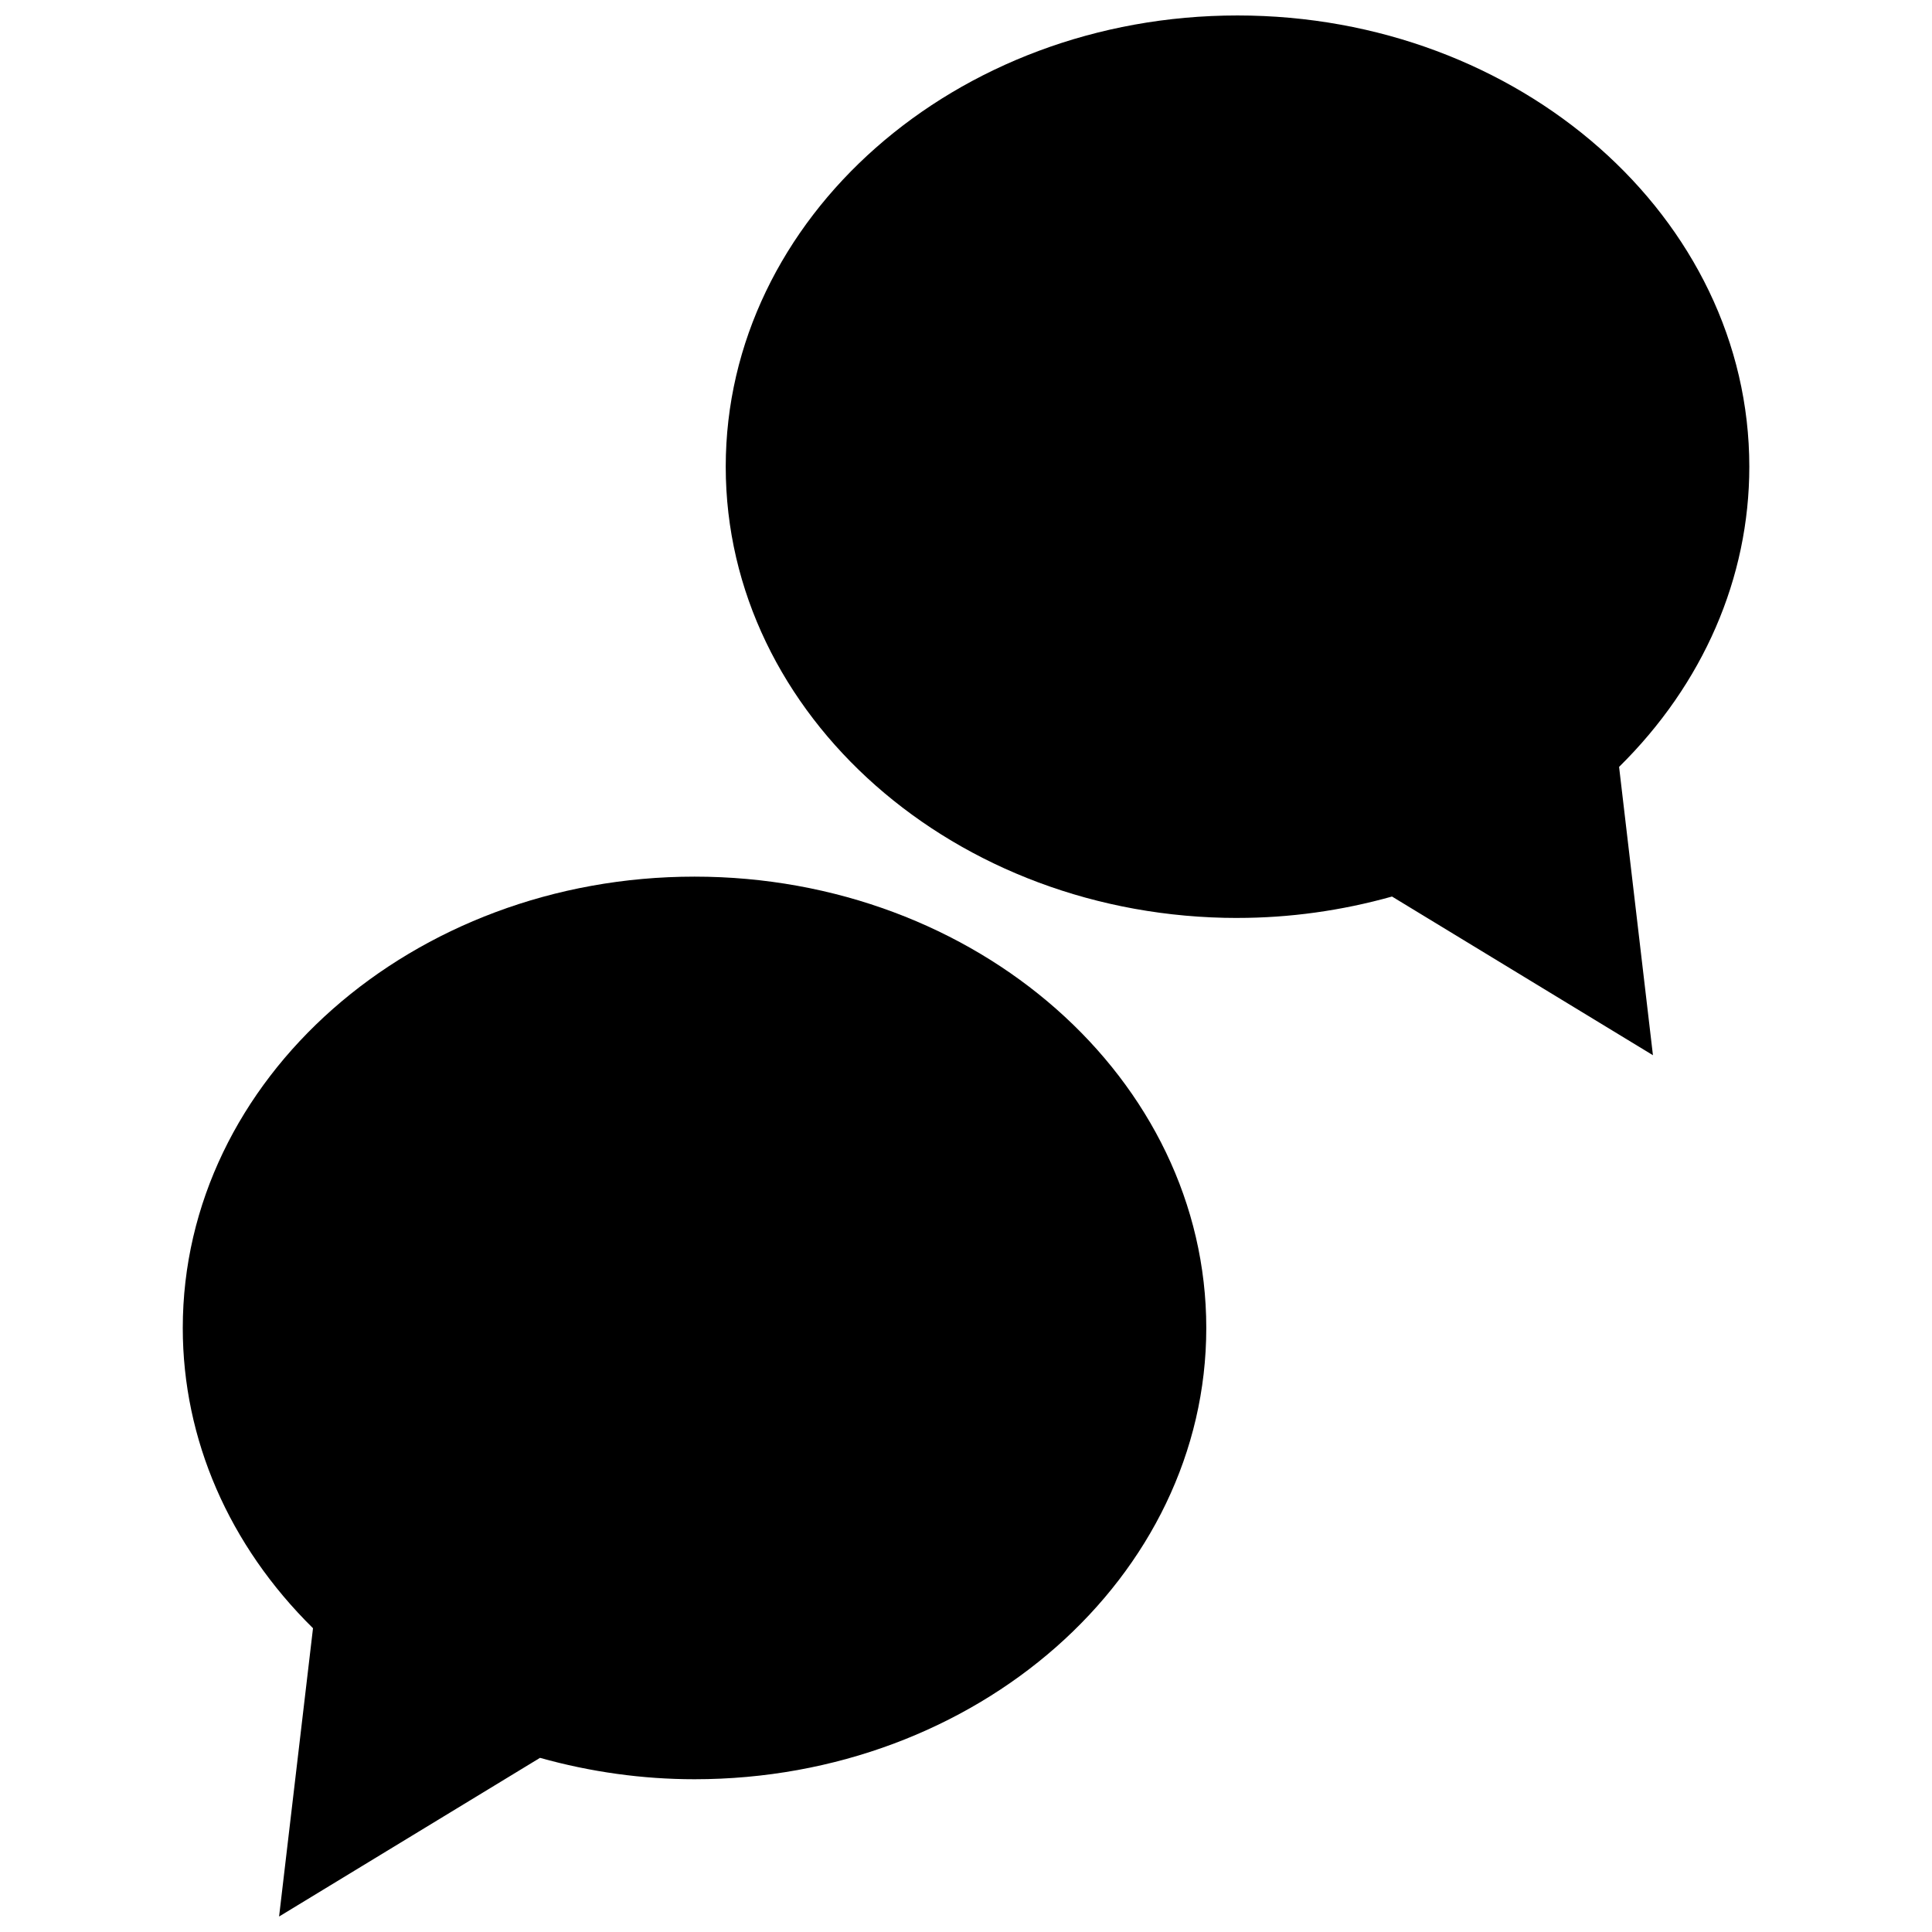
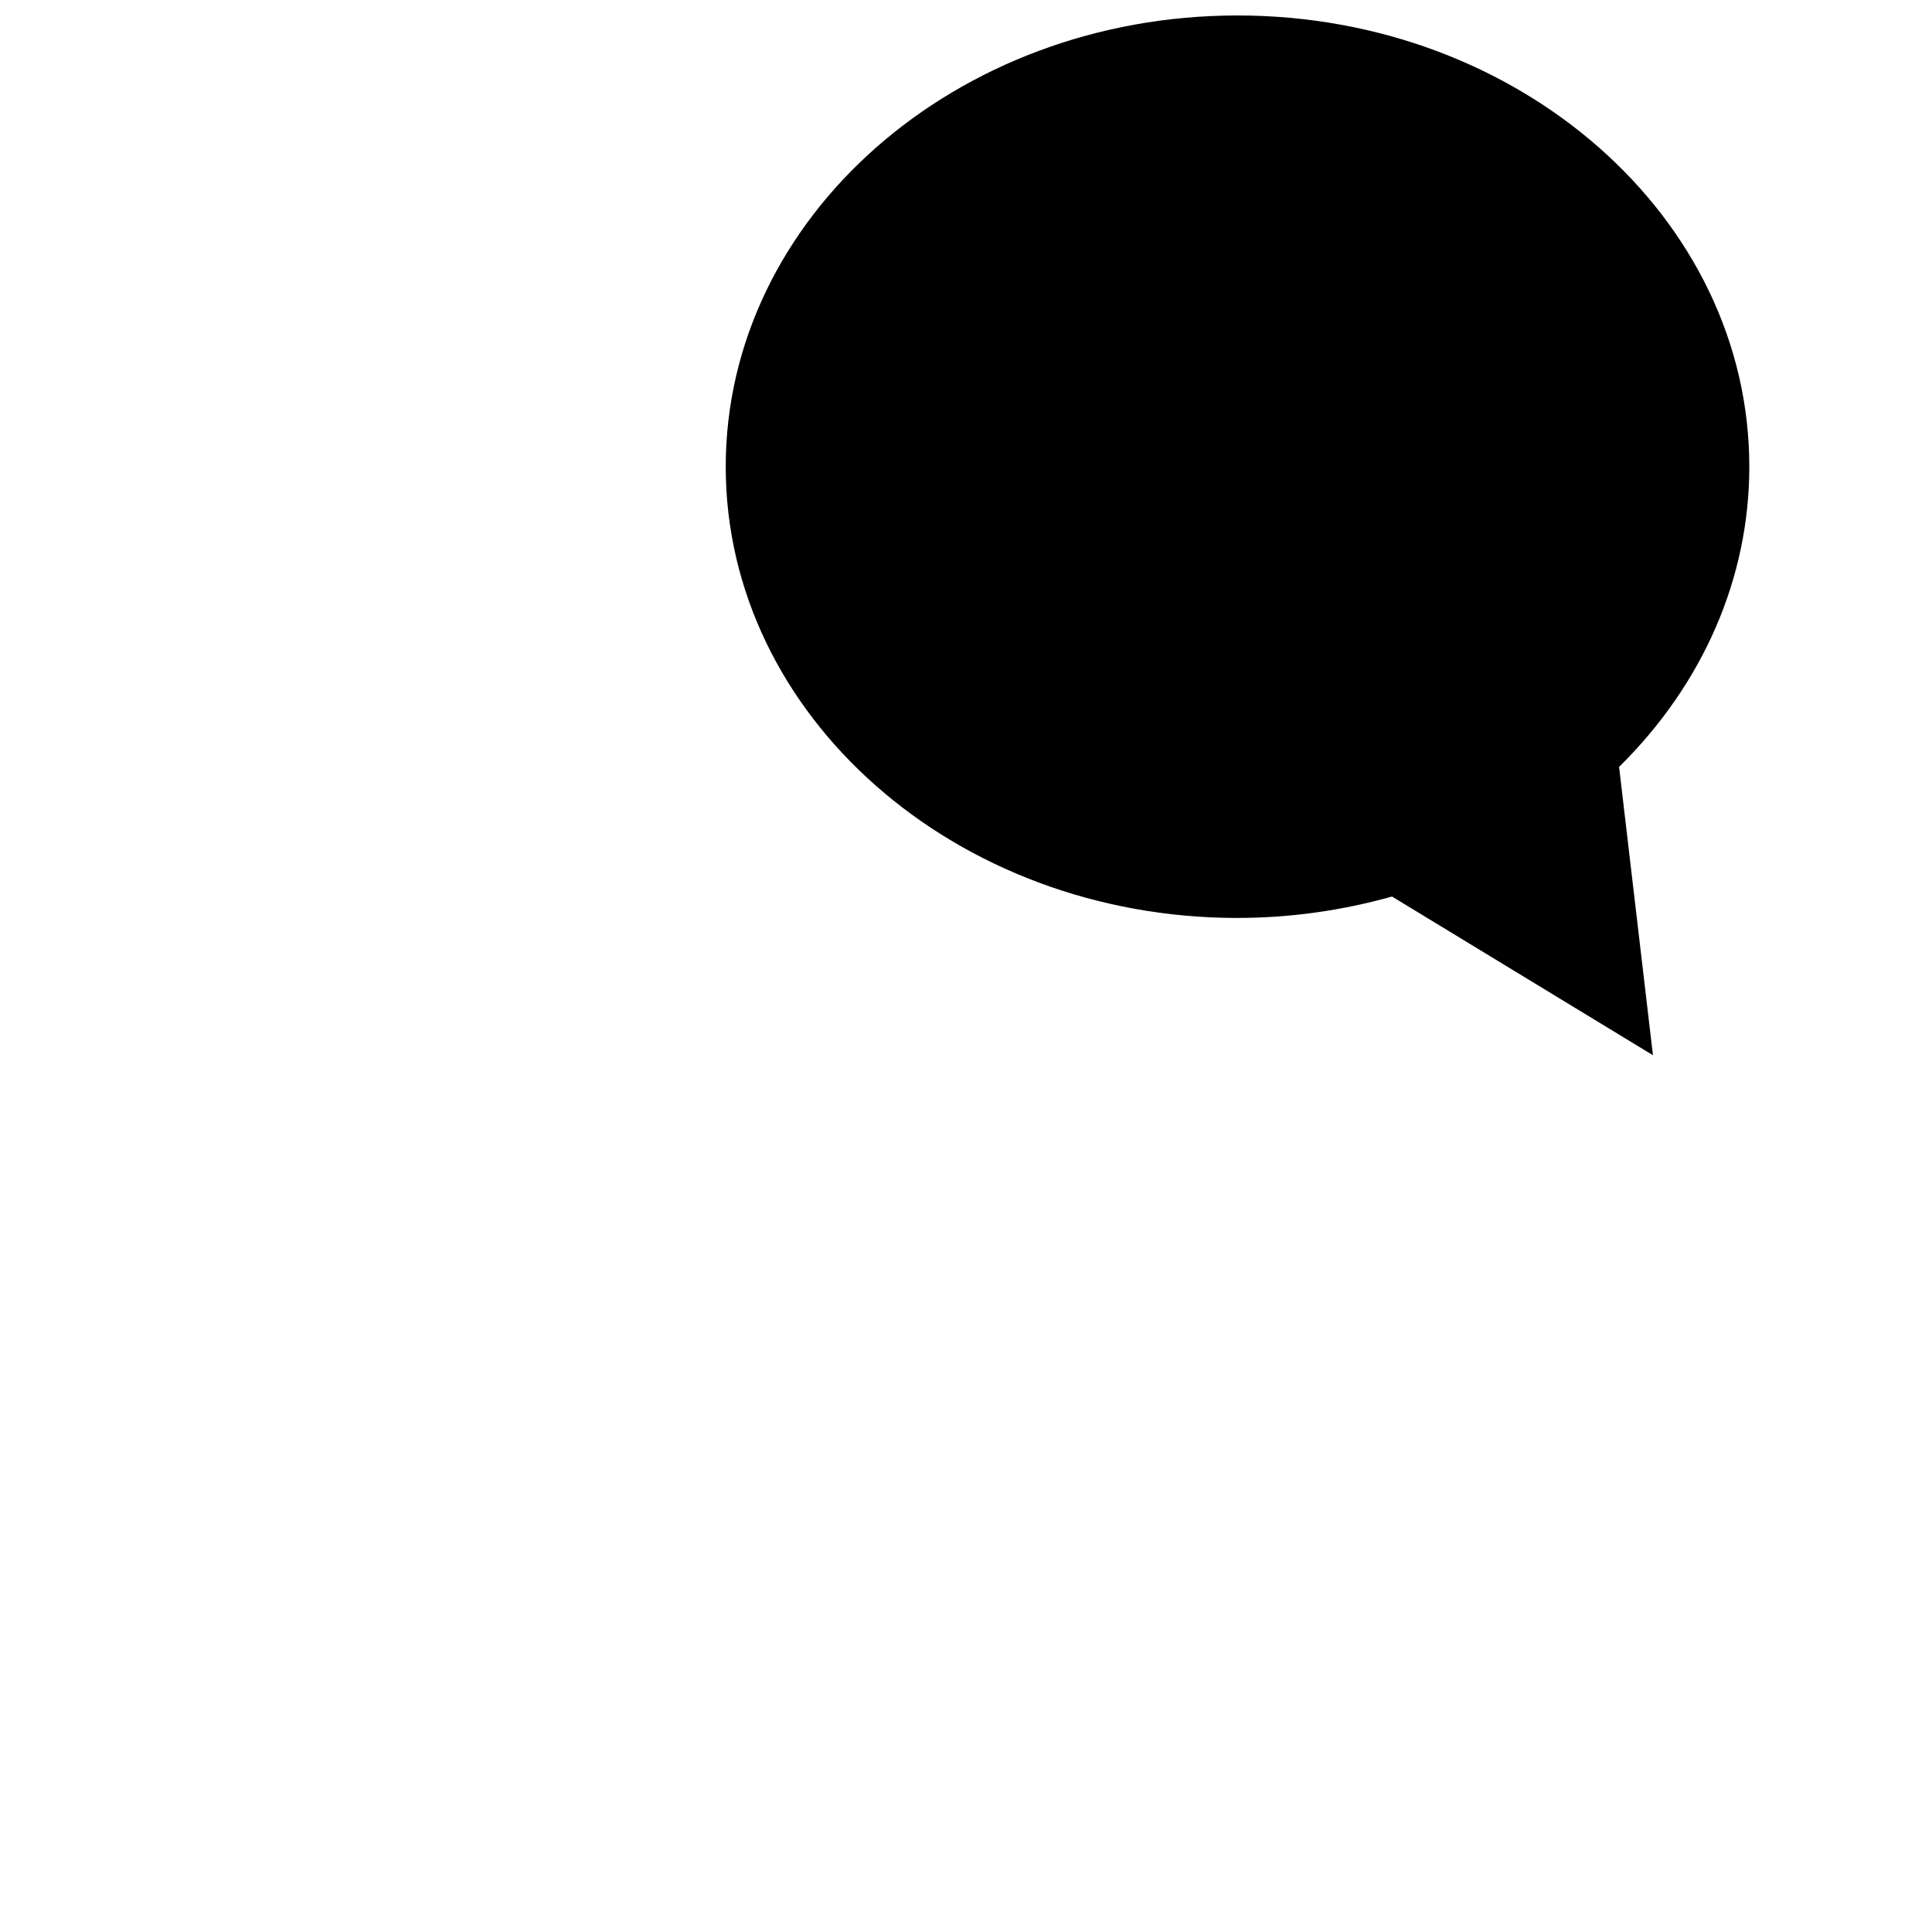
<svg xmlns="http://www.w3.org/2000/svg" width="800px" height="800px" version="1.1" viewBox="144 144 512 512">
  <defs>
    <clipPath id="b">
      <path d="m336 148.09h272v275.91h-272z" />
    </clipPath>
    <clipPath id="a">
      <path d="m192 376h272v275.9h-272z" />
    </clipPath>
  </defs>
  <g>
    <g clip-path="url(#b)">
      <path d="m471.95 387.26c13.777 0 27.52-1.906 40.949-5.668l69.148 42.051-8.973-76.406c22.293-21.98 34.512-50.082 34.512-79.57-0.004-65.934-60.852-119.57-135.64-119.57-74.785 0-135.62 53.656-135.62 119.59 0 65.938 60.836 119.58 135.62 119.58z" />
    </g>
    <g clip-path="url(#a)">
-       <path d="m217.96 651.9 69.148-42.051c13.445 3.762 27.191 5.668 40.949 5.668 74.785 0 135.62-53.641 135.62-119.59 0-65.953-60.836-119.61-135.62-119.61s-135.62 53.656-135.62 119.61c0 29.488 12.219 57.59 34.512 79.57z" />
-     </g>
+       </g>
  </g>
</svg>